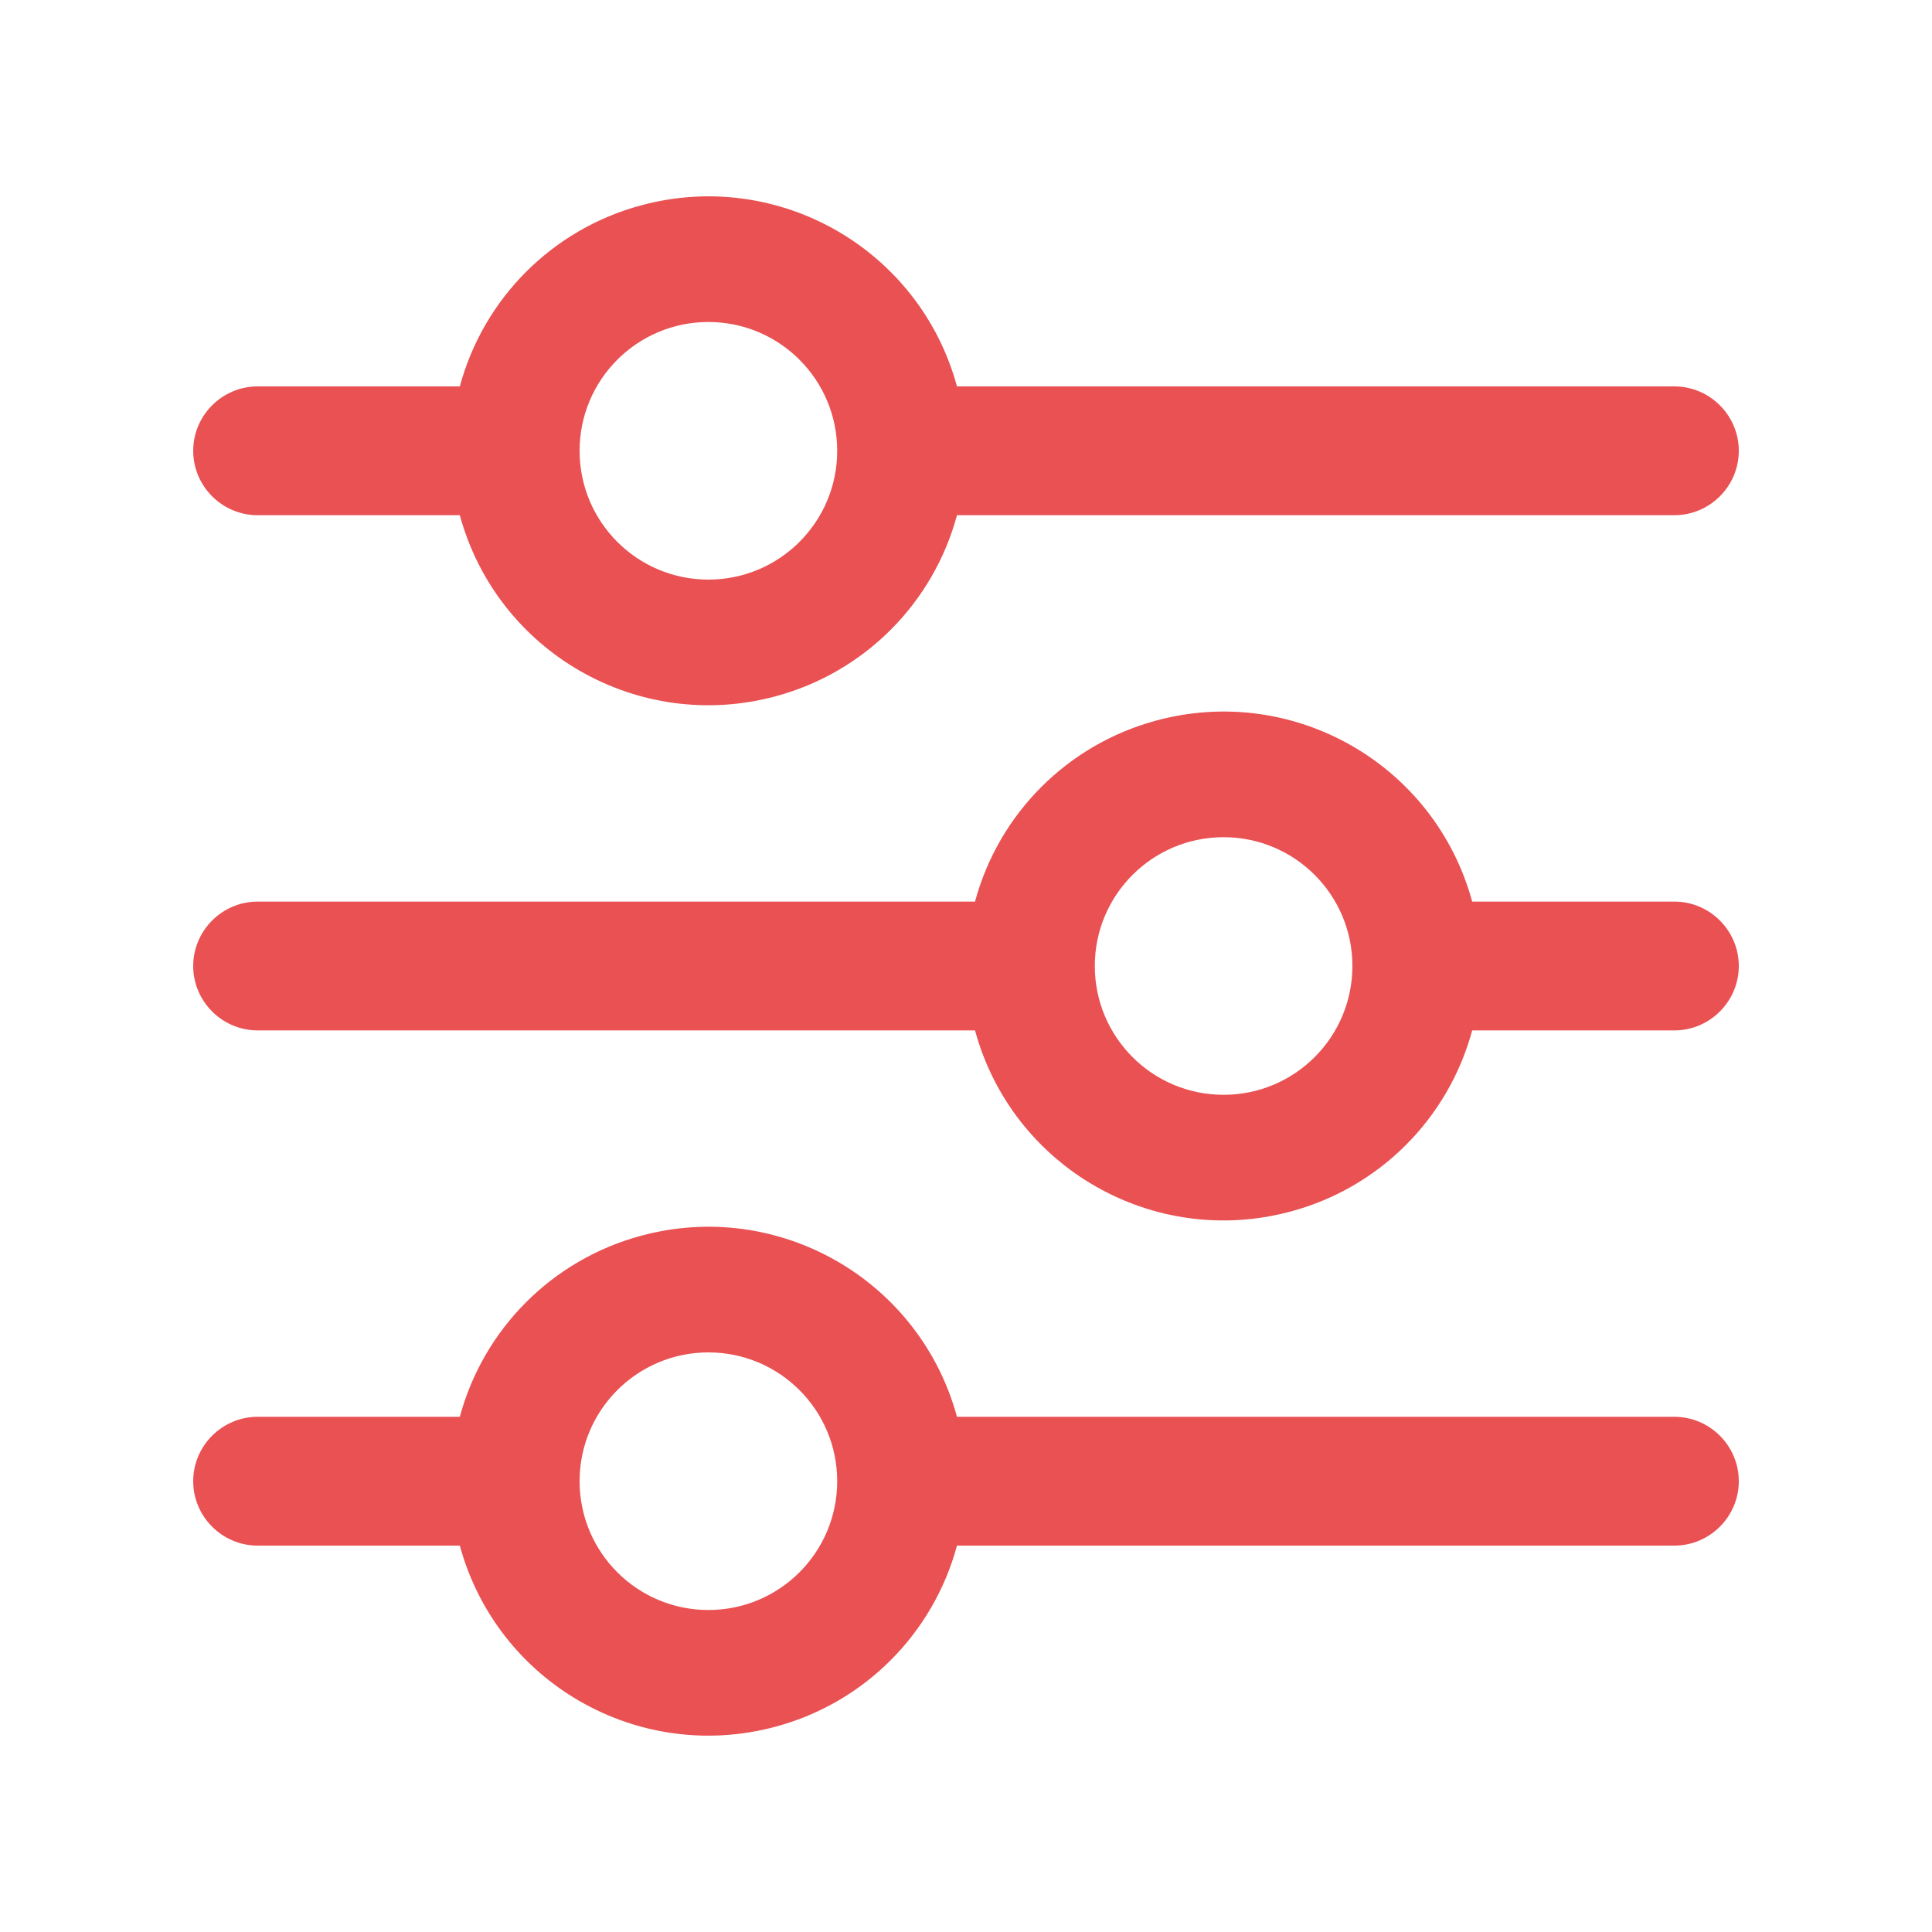
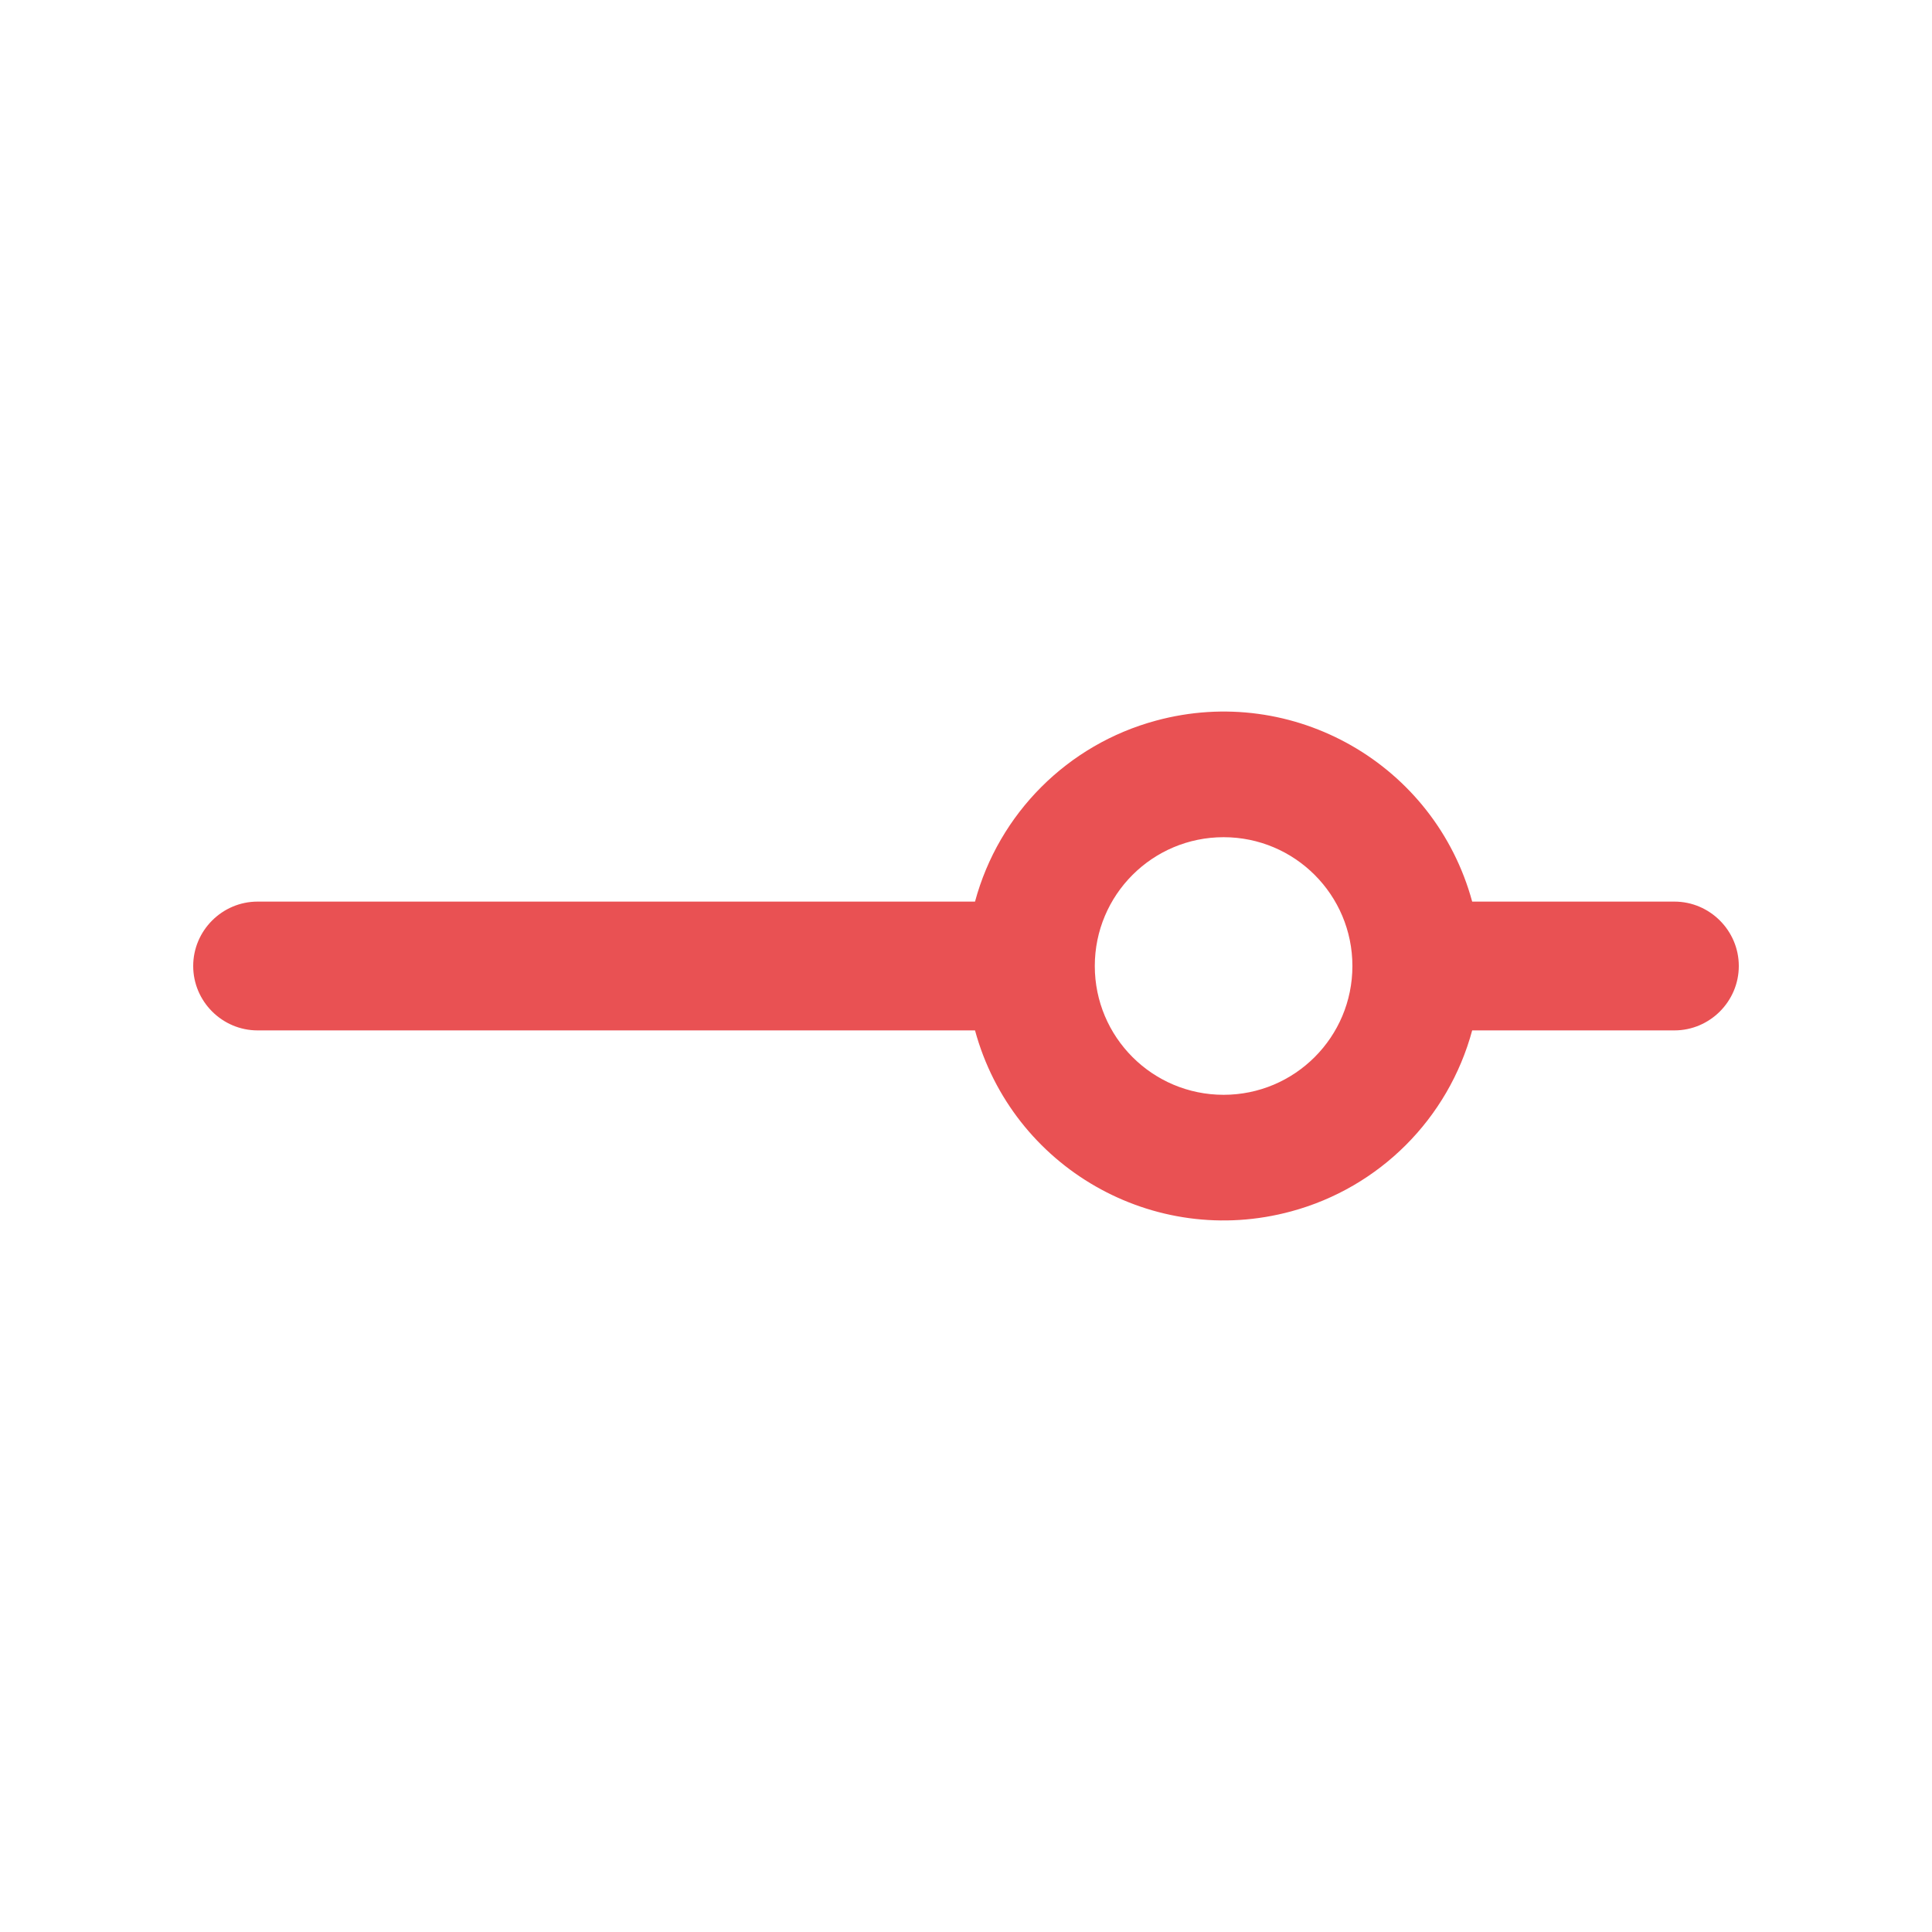
<svg xmlns="http://www.w3.org/2000/svg" id="Calque_1" data-name="Calque 1" viewBox="0 0 60 60">
  <defs>
    <style>
      .cls-1 {
        fill: #e95153;
      }
    </style>
  </defs>
-   <path class="cls-1" d="m8,16h6.28c1.16,4.26,5.55,6.78,9.82,5.62,2.74-.74,4.88-2.88,5.62-5.62h22.28c1.1,0,2-.9,2-2s-.9-2-2-2h-22.28c-1.16-4.26-5.55-6.78-9.82-5.62-2.74.74-4.88,2.88-5.62,5.62h-6.28c-1.1,0-2,.9-2,2s.9,2,2,2Zm14-6c2.21,0,4,1.79,4,4s-1.79,4-4,4-4-1.79-4-4,1.79-4,4-4Z" />
  <path class="cls-1" d="m8,32h22.28c1.16,4.26,5.55,6.78,9.82,5.62,2.74-.74,4.88-2.88,5.62-5.62h6.28c1.1,0,2-.9,2-2s-.9-2-2-2h-6.28c-1.16-4.26-5.55-6.78-9.82-5.62-2.74.74-4.88,2.88-5.62,5.62H8c-1.1,0-2,.9-2,2s.9,2,2,2Zm30-6c2.21,0,4,1.79,4,4s-1.79,4-4,4-4-1.79-4-4,1.79-4,4-4Z" />
-   <path class="cls-1" d="m8,48h6.28c1.16,4.26,5.55,6.78,9.82,5.62,2.74-.74,4.88-2.88,5.62-5.62h22.28c1.1,0,2-.9,2-2s-.9-2-2-2h-22.28c-1.16-4.26-5.55-6.78-9.82-5.62-2.74.74-4.88,2.88-5.62,5.62h-6.28c-1.1,0-2,.9-2,2s.9,2,2,2Zm14-6c2.21,0,4,1.79,4,4s-1.79,4-4,4-4-1.79-4-4,1.79-4,4-4Z" />
</svg>